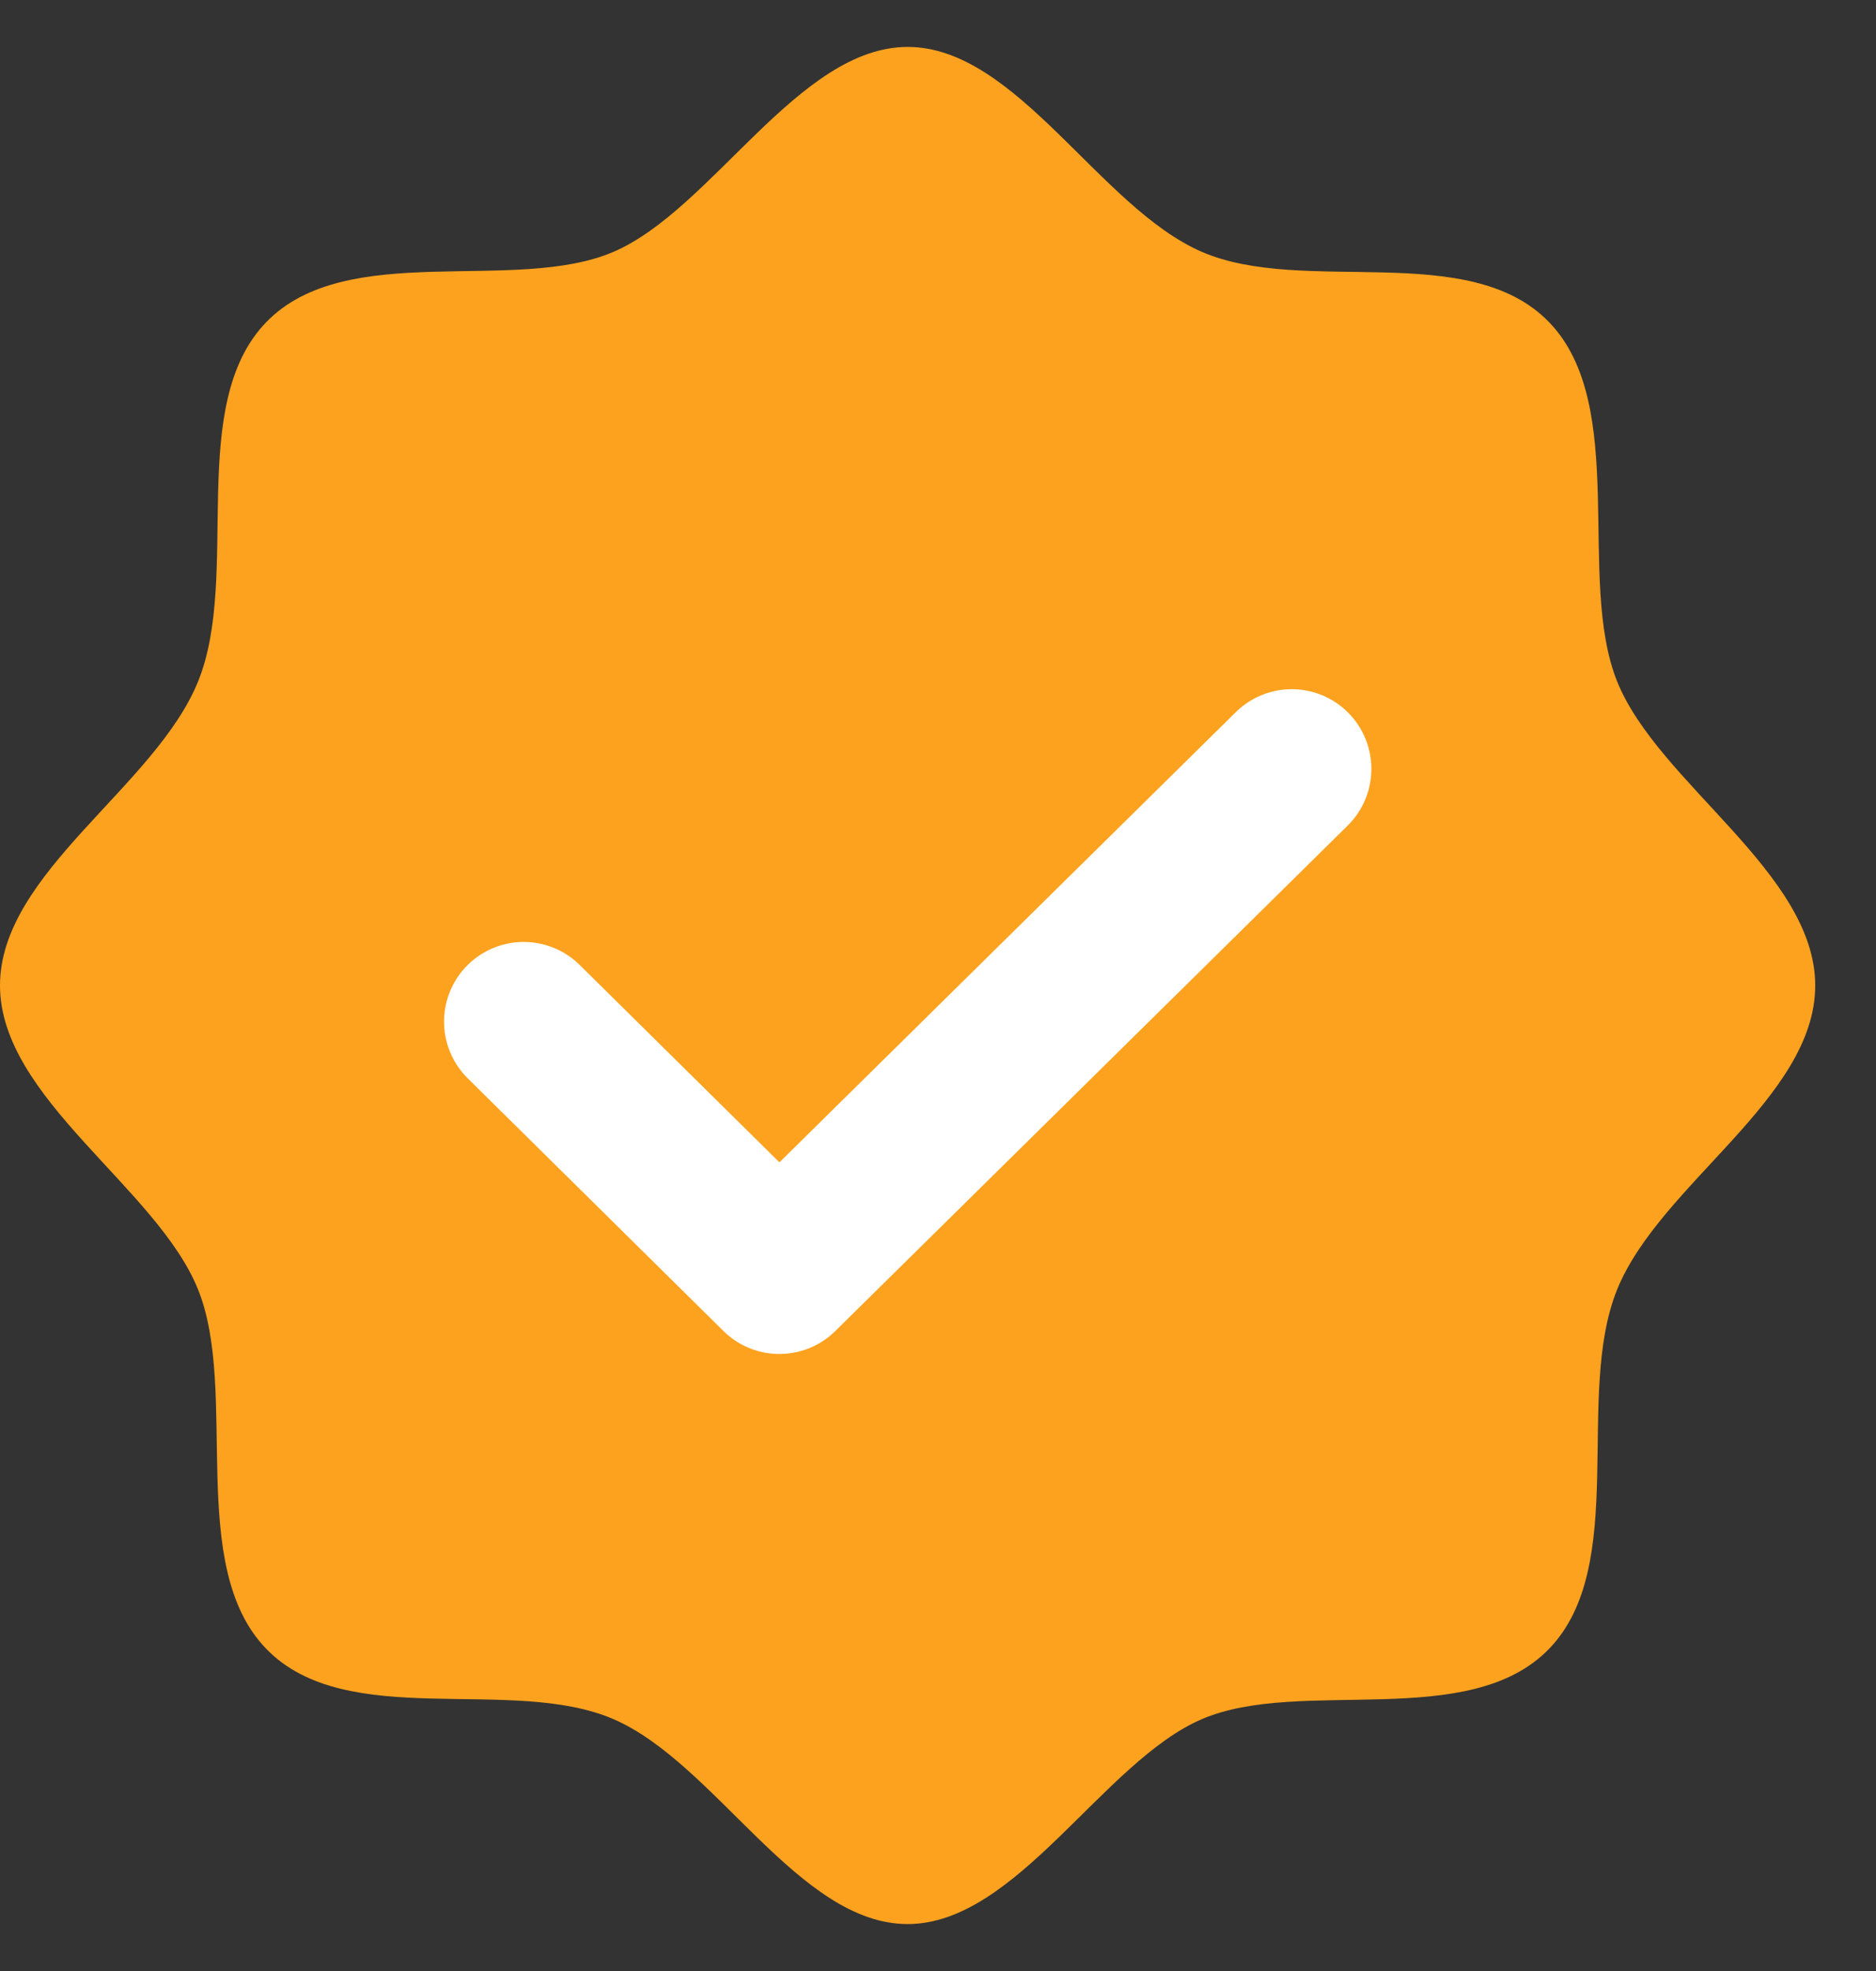
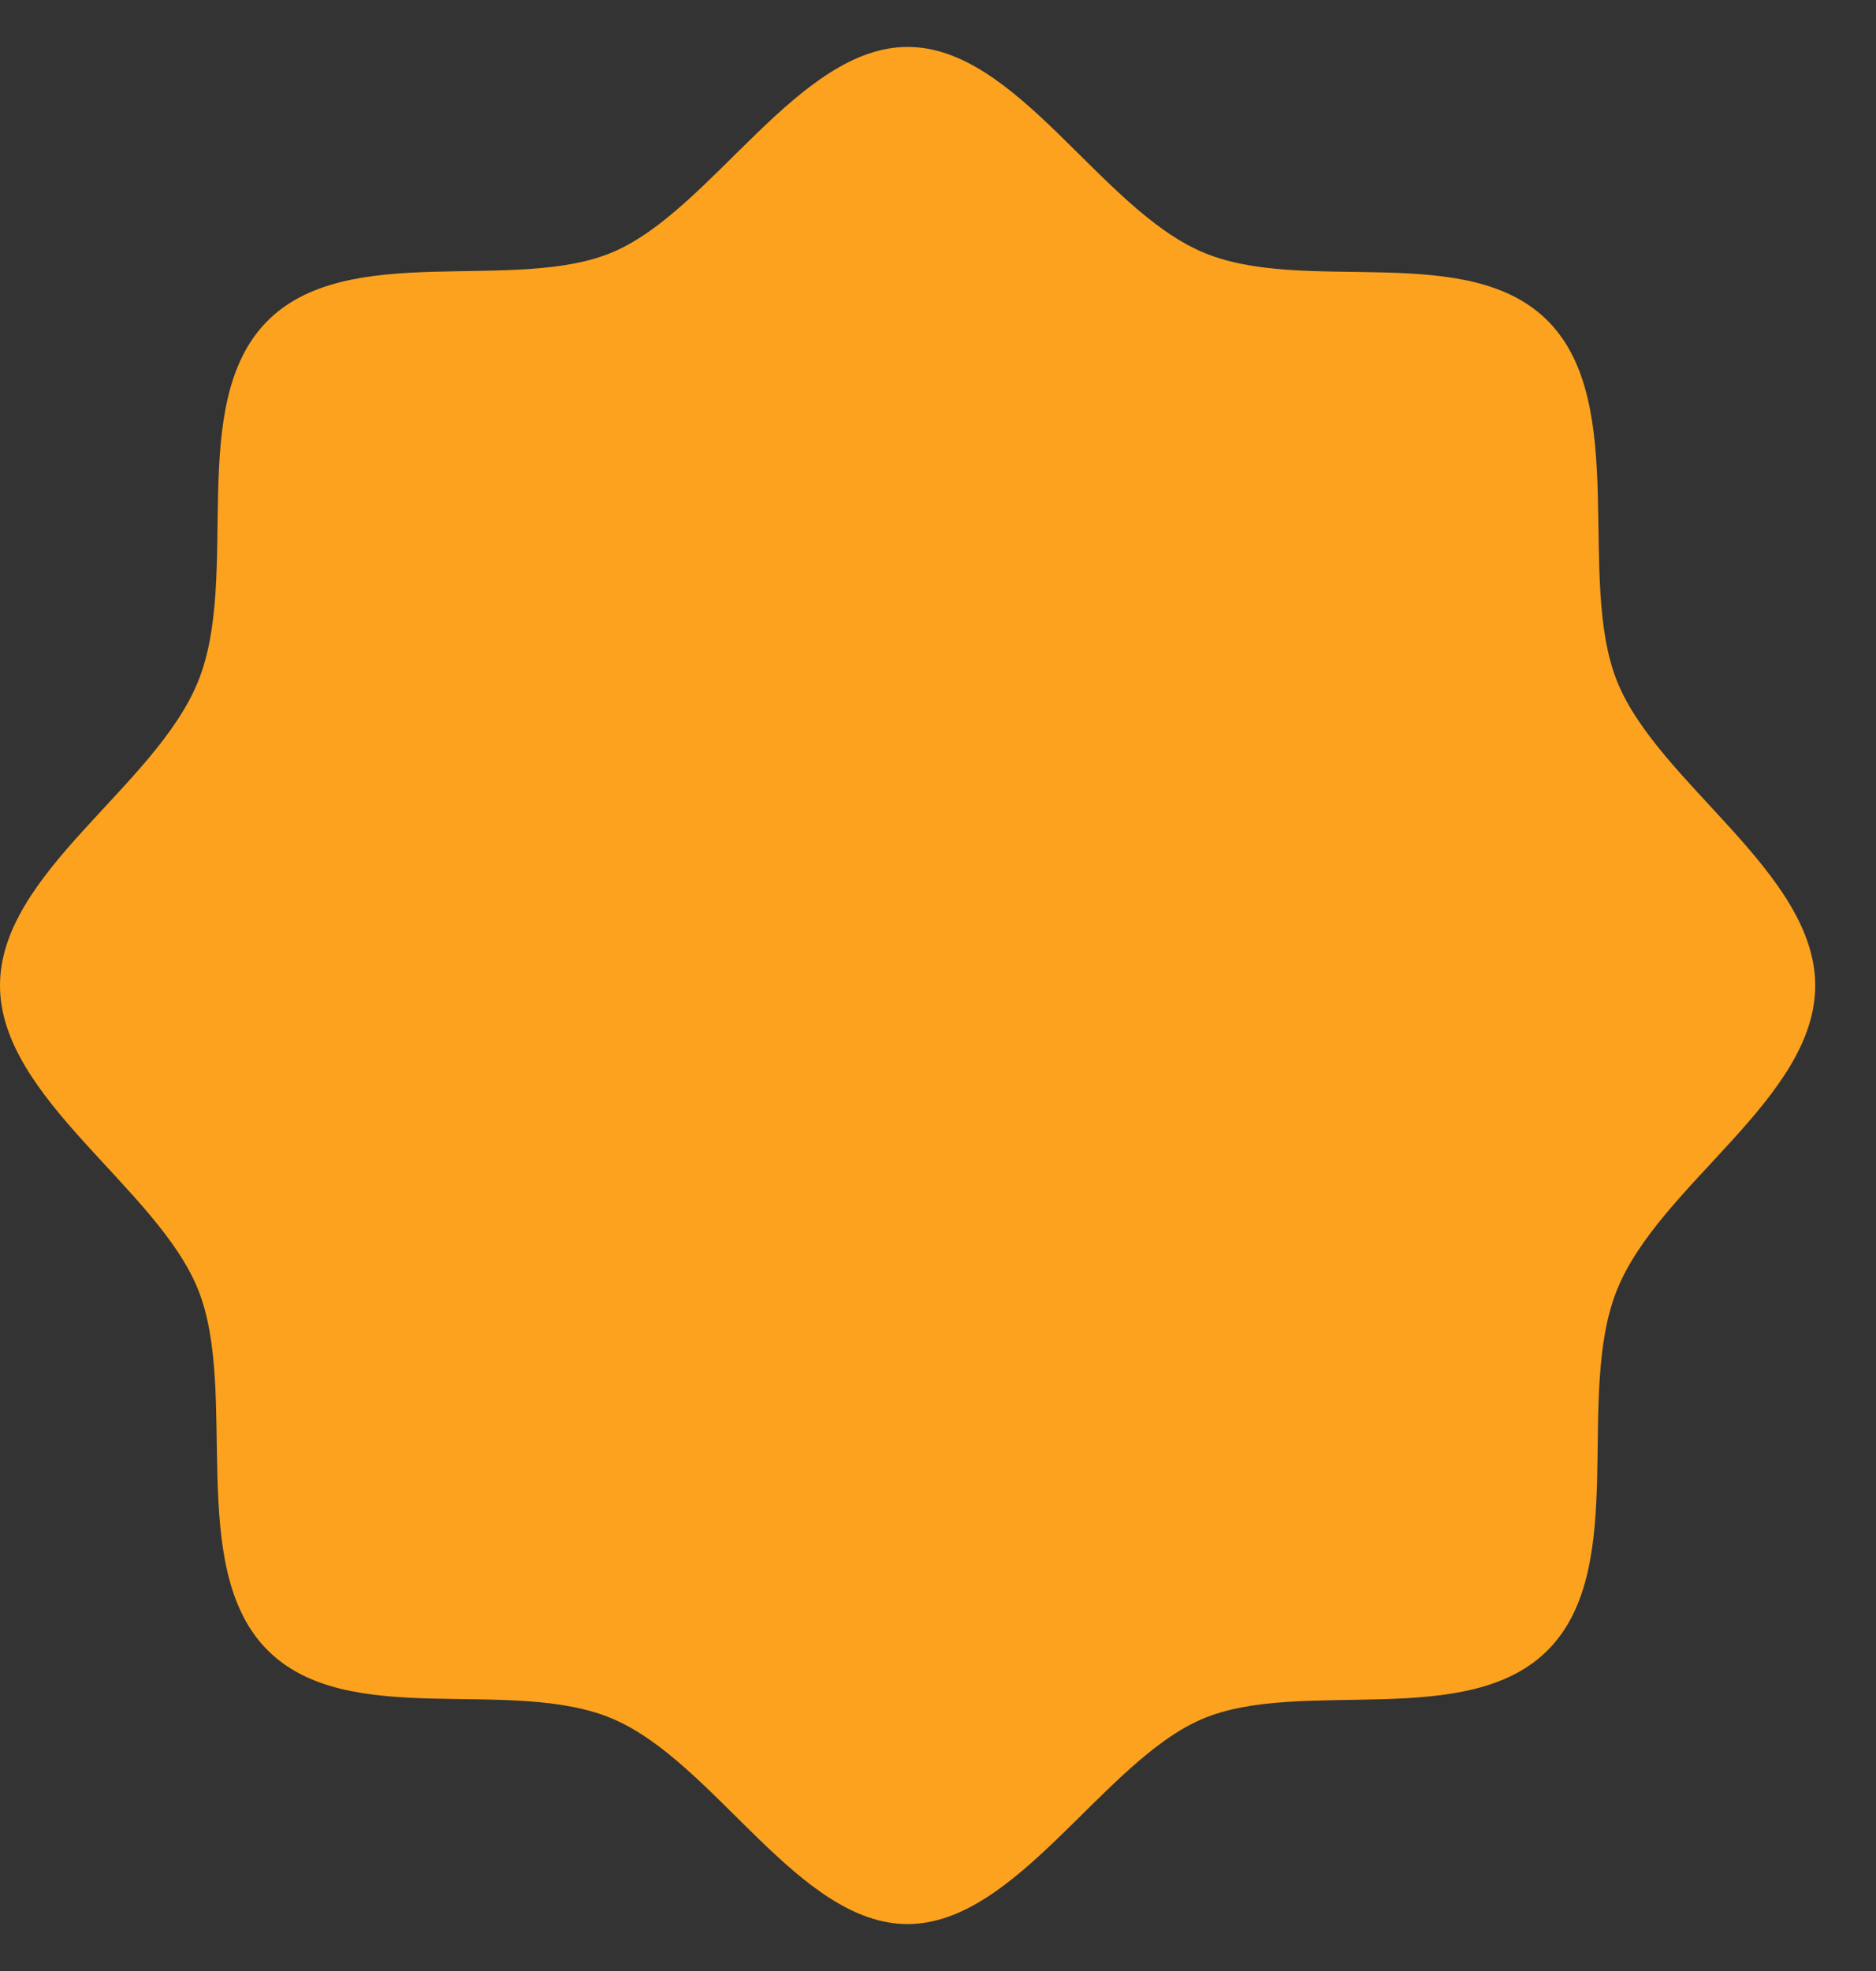
<svg xmlns="http://www.w3.org/2000/svg" fill="none" viewBox="0 0 20 21" height="21" width="20">
  <rect x="0" y="0" width="20" height="21" fill="#333333" stroke="none" />
  <path fill="#FDA21E" d="M2.838 17.567C1.982 16.683 2.549 14.827 2.112 13.74C1.675 12.654 0 11.702 0 10.5C0 9.298 1.656 8.385 2.112 7.26C2.568 6.135 1.982 4.317 2.838 3.433C3.694 2.548 5.489 3.135 6.541 2.683C7.592 2.231 8.513 0.5 9.676 0.5C10.839 0.5 11.723 2.212 12.812 2.683C13.9 3.154 15.659 2.548 16.515 3.433C17.37 4.317 16.803 6.173 17.24 7.26C17.677 8.346 19.352 9.298 19.352 10.5C19.352 11.702 17.696 12.615 17.24 13.74C16.784 14.865 17.37 16.683 16.515 17.567C15.659 18.452 13.863 17.865 12.812 18.317C11.76 18.769 10.839 20.5 9.676 20.5C8.513 20.5 7.629 18.788 6.541 18.317C5.452 17.846 3.694 18.452 2.838 17.567Z" />
-   <path stroke-linejoin="round" stroke-linecap="round" stroke-width="1.698" stroke="white" d="M13.771 8.192L8.309 13.577L5.583 10.885" />
</svg>